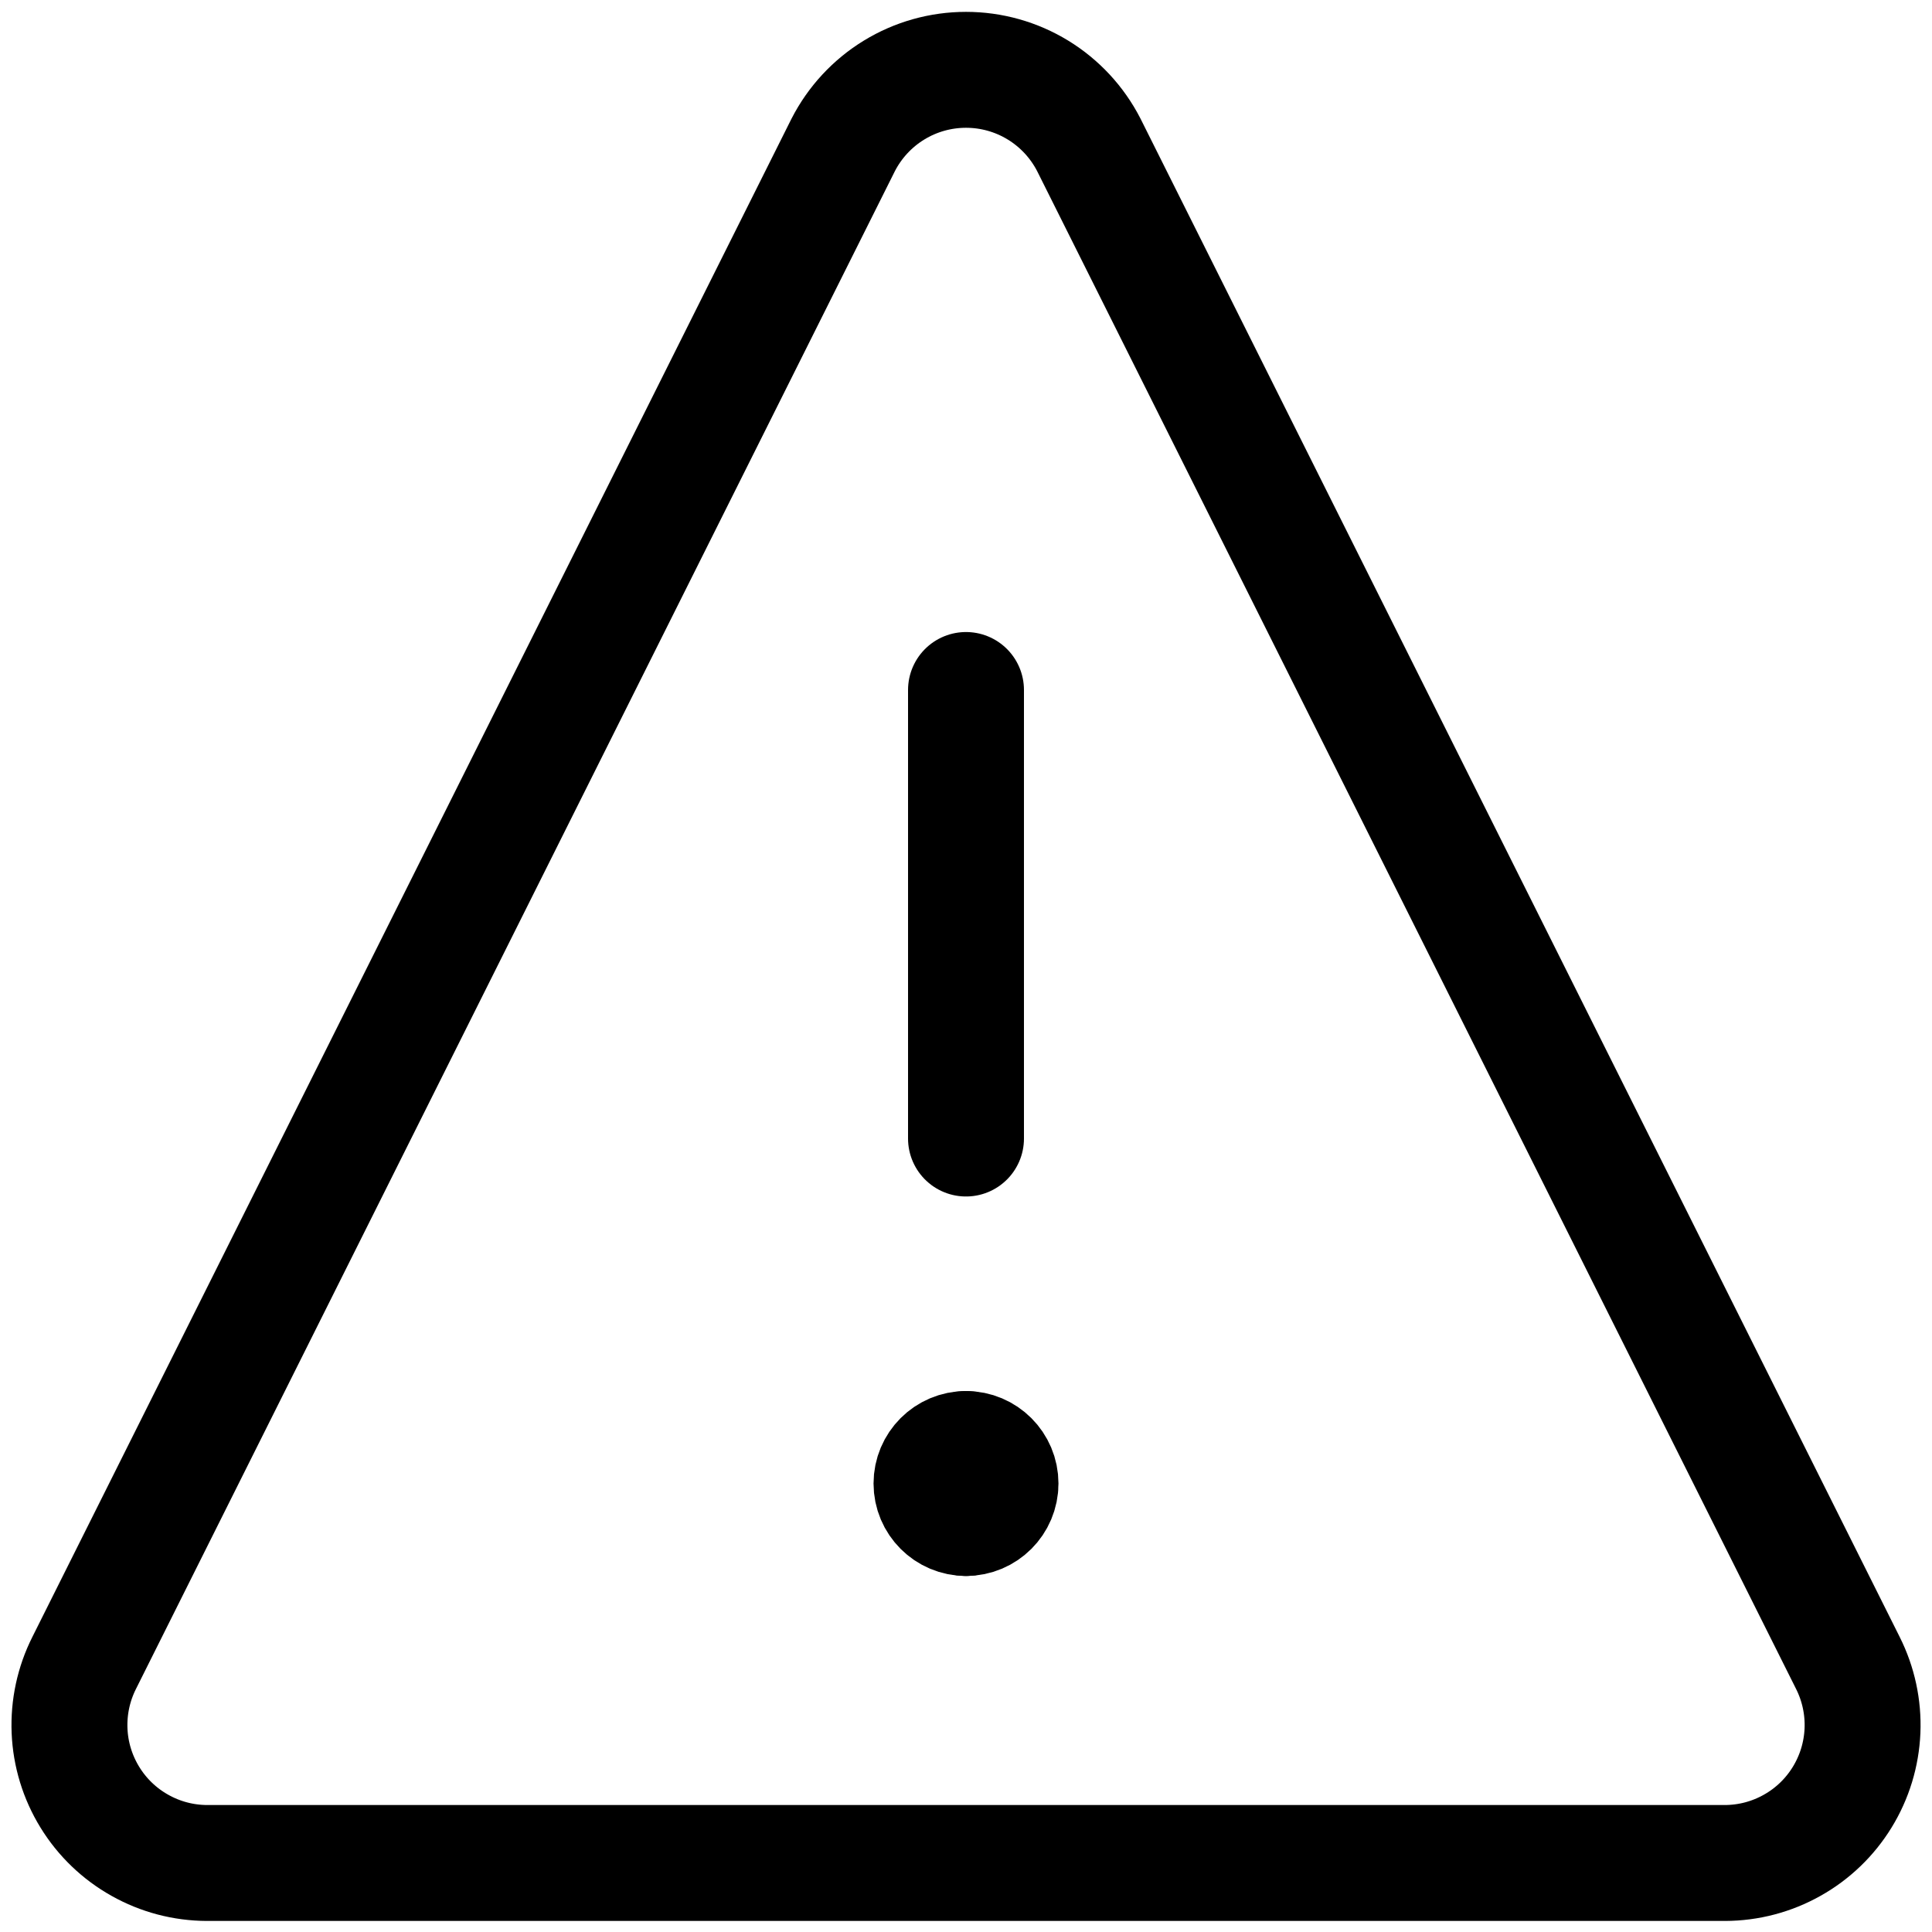
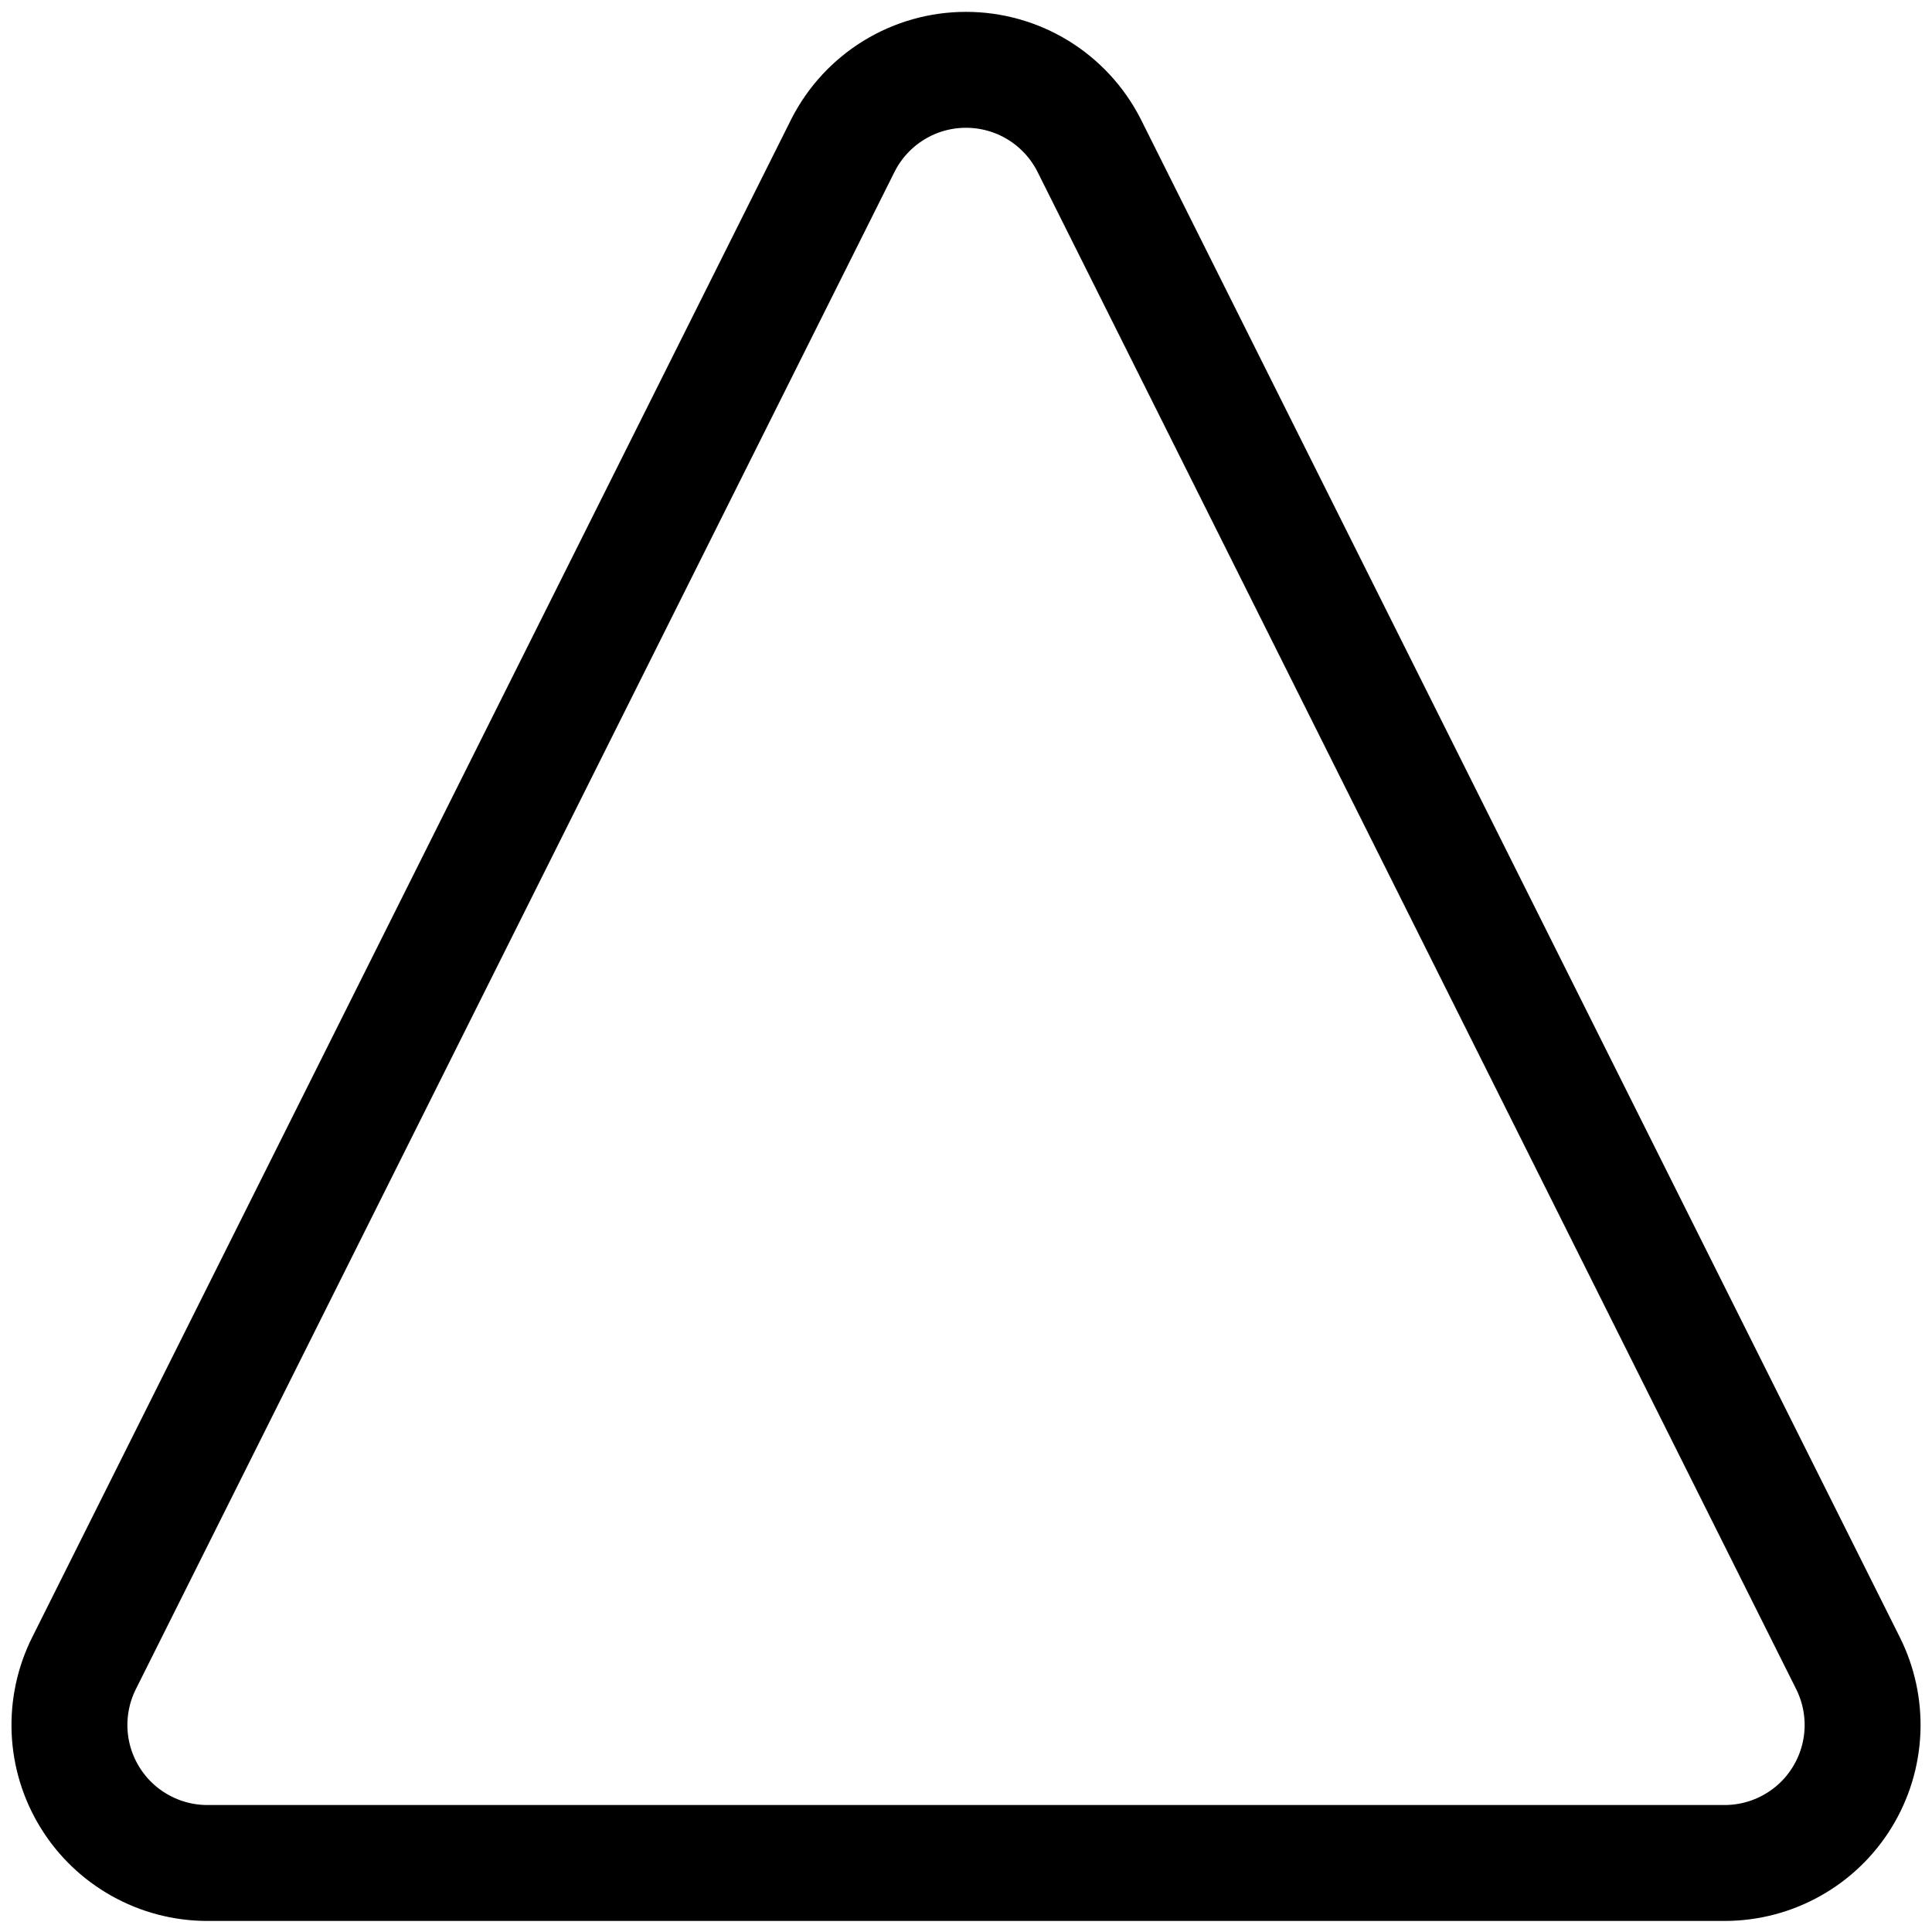
<svg xmlns="http://www.w3.org/2000/svg" width="50" height="50" viewBox="0 0 50 50" fill="none">
  <path d="M28.179 3.75C27.879 3.165 27.424 2.674 26.863 2.331C26.302 1.988 25.658 1.807 25 1.807C24.343 1.807 23.698 1.988 23.138 2.331C22.577 2.674 22.122 3.165 21.822 3.75L2.179 43.035C1.905 43.579 1.775 44.184 1.8 44.792C1.825 45.4 2.006 45.992 2.325 46.511C2.643 47.03 3.089 47.459 3.62 47.756C4.15 48.055 4.749 48.212 5.358 48.214H44.643C45.252 48.212 45.85 48.055 46.381 47.756C46.912 47.459 47.358 47.03 47.676 46.511C47.995 45.992 48.175 45.4 48.201 44.792C48.226 44.184 48.096 43.579 47.822 43.035L28.179 3.75Z" stroke="black" stroke-width="3" stroke-linecap="round" stroke-linejoin="round" />
-   <path d="M25 17.857V29.465" stroke="black" stroke-width="3" stroke-linecap="round" stroke-linejoin="round" />
-   <path d="M25 39.286C24.507 39.286 24.107 38.886 24.107 38.393C24.107 37.9 24.507 37.5 25 37.5" stroke="black" stroke-width="3" stroke-linecap="round" stroke-linejoin="round" />
-   <path d="M25 39.286C25.493 39.286 25.893 38.886 25.893 38.393C25.893 37.9 25.493 37.5 25 37.5" stroke="black" stroke-width="3" stroke-linecap="round" stroke-linejoin="round" />
</svg>